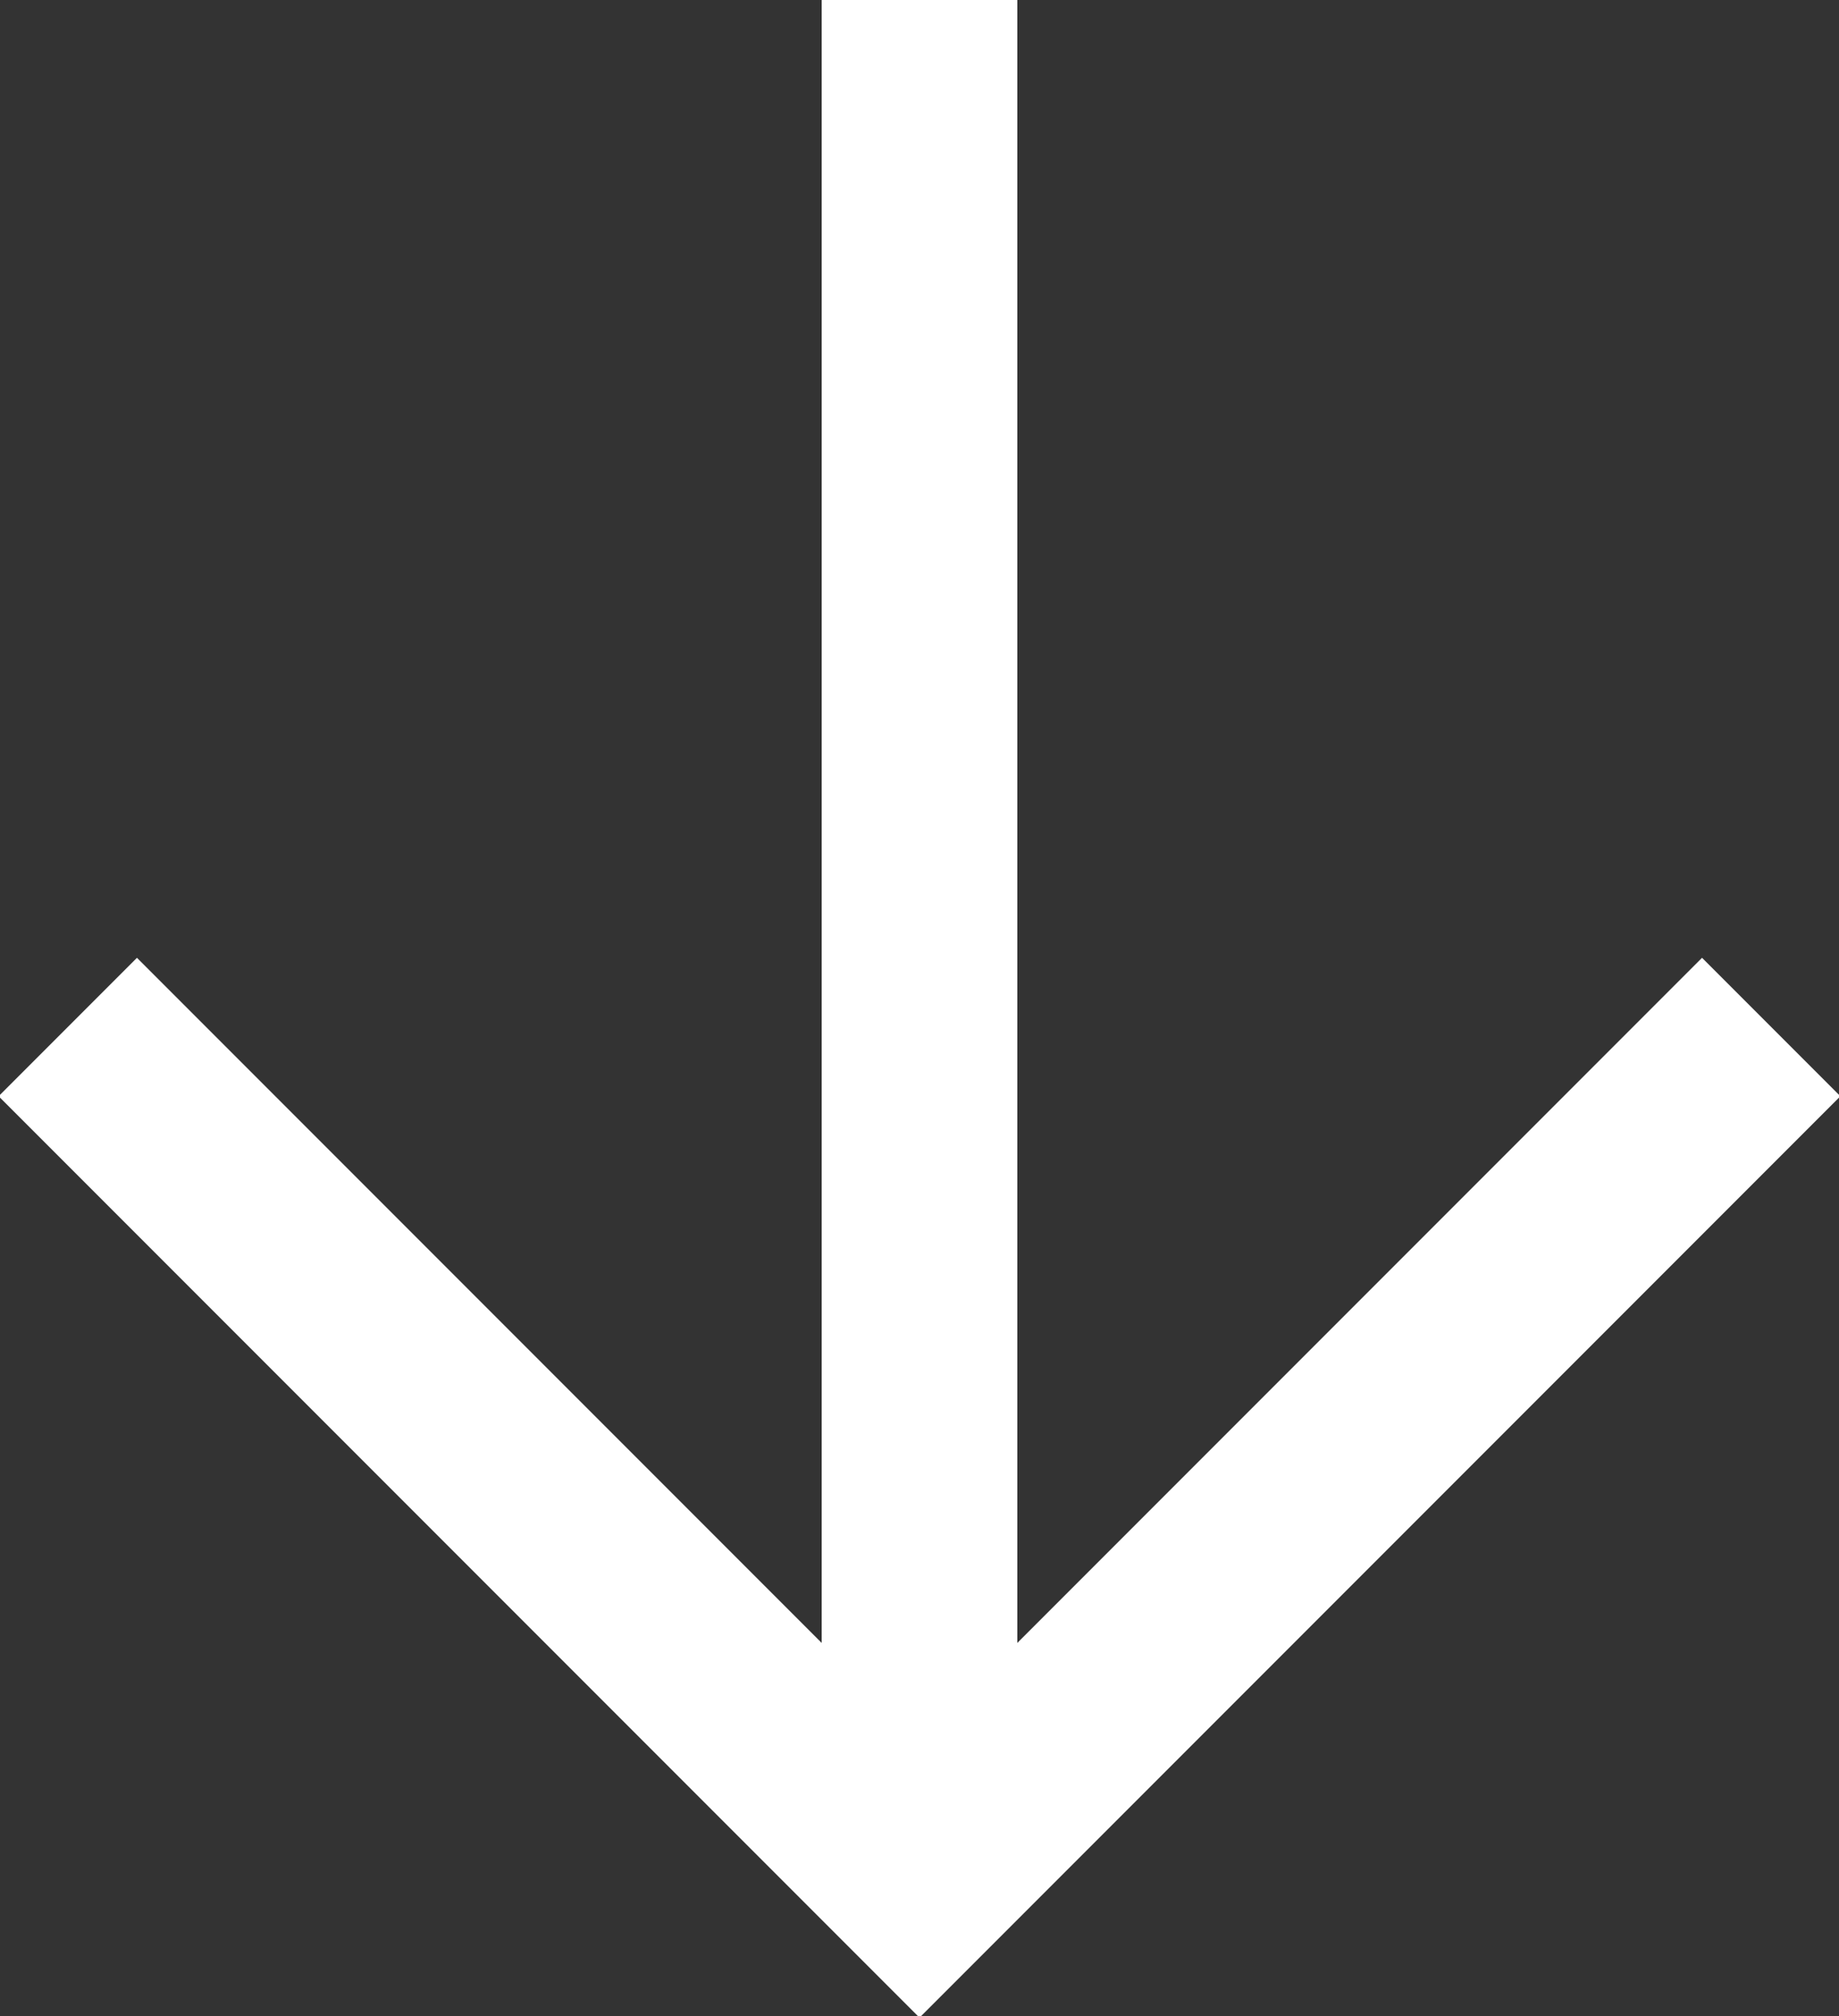
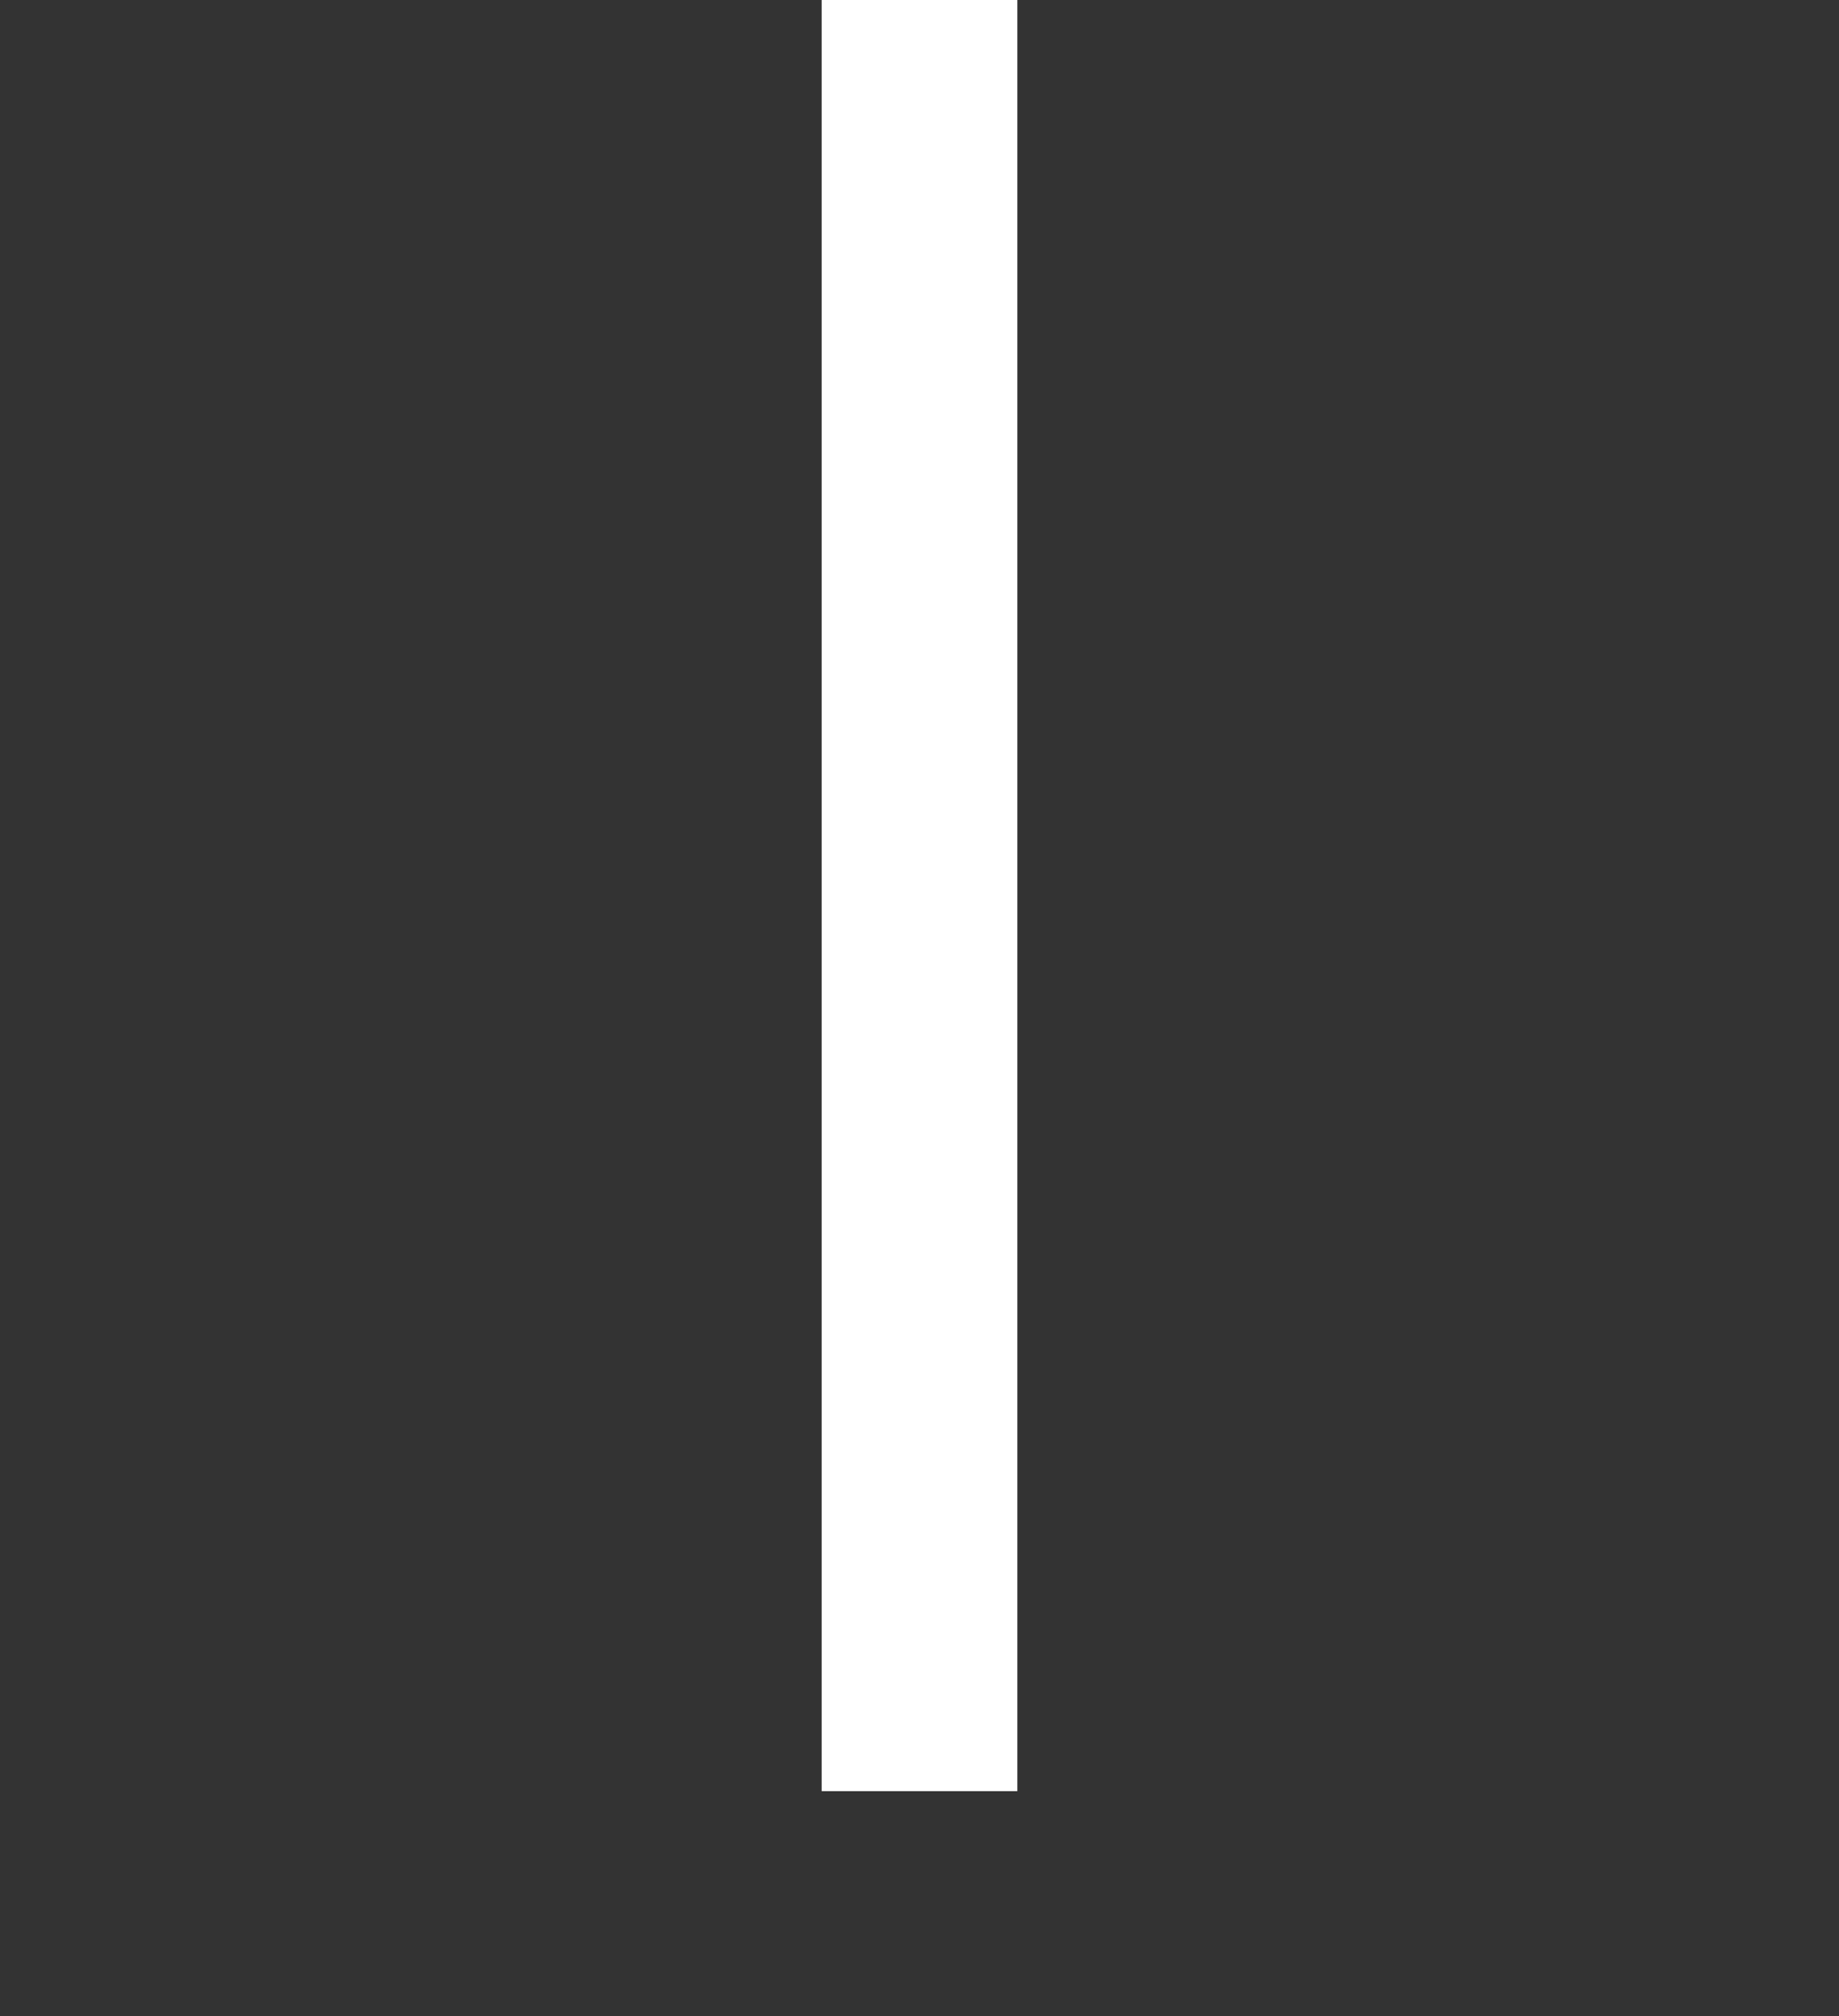
<svg xmlns="http://www.w3.org/2000/svg" id="_レイヤー_1" data-name="レイヤー_1" version="1.1" viewBox="0 0 18.8 20.6">
  <rect x="0" y="0" width="18.8" height="20.6" fill="#333333" stroke="none" />
  <defs>
    <style>
      .st0, .st1 {
        fill: none;
        stroke: #fff;
        stroke-width: 2px;
      }

      .st1 {
        stroke-dasharray: 1 0;
        stroke-linecap: square;
      }
    </style>
  </defs>
  <g id="arrow-right">
-     <path id="_パス_1476" data-name="パス_1476" class="st1" d="M17.4,11.2l-8,8L1.4,11.2" />
    <path id="_パス_7091" data-name="パス_7091" class="st0" d="M9.4,18.3V0" />
  </g>
</svg>